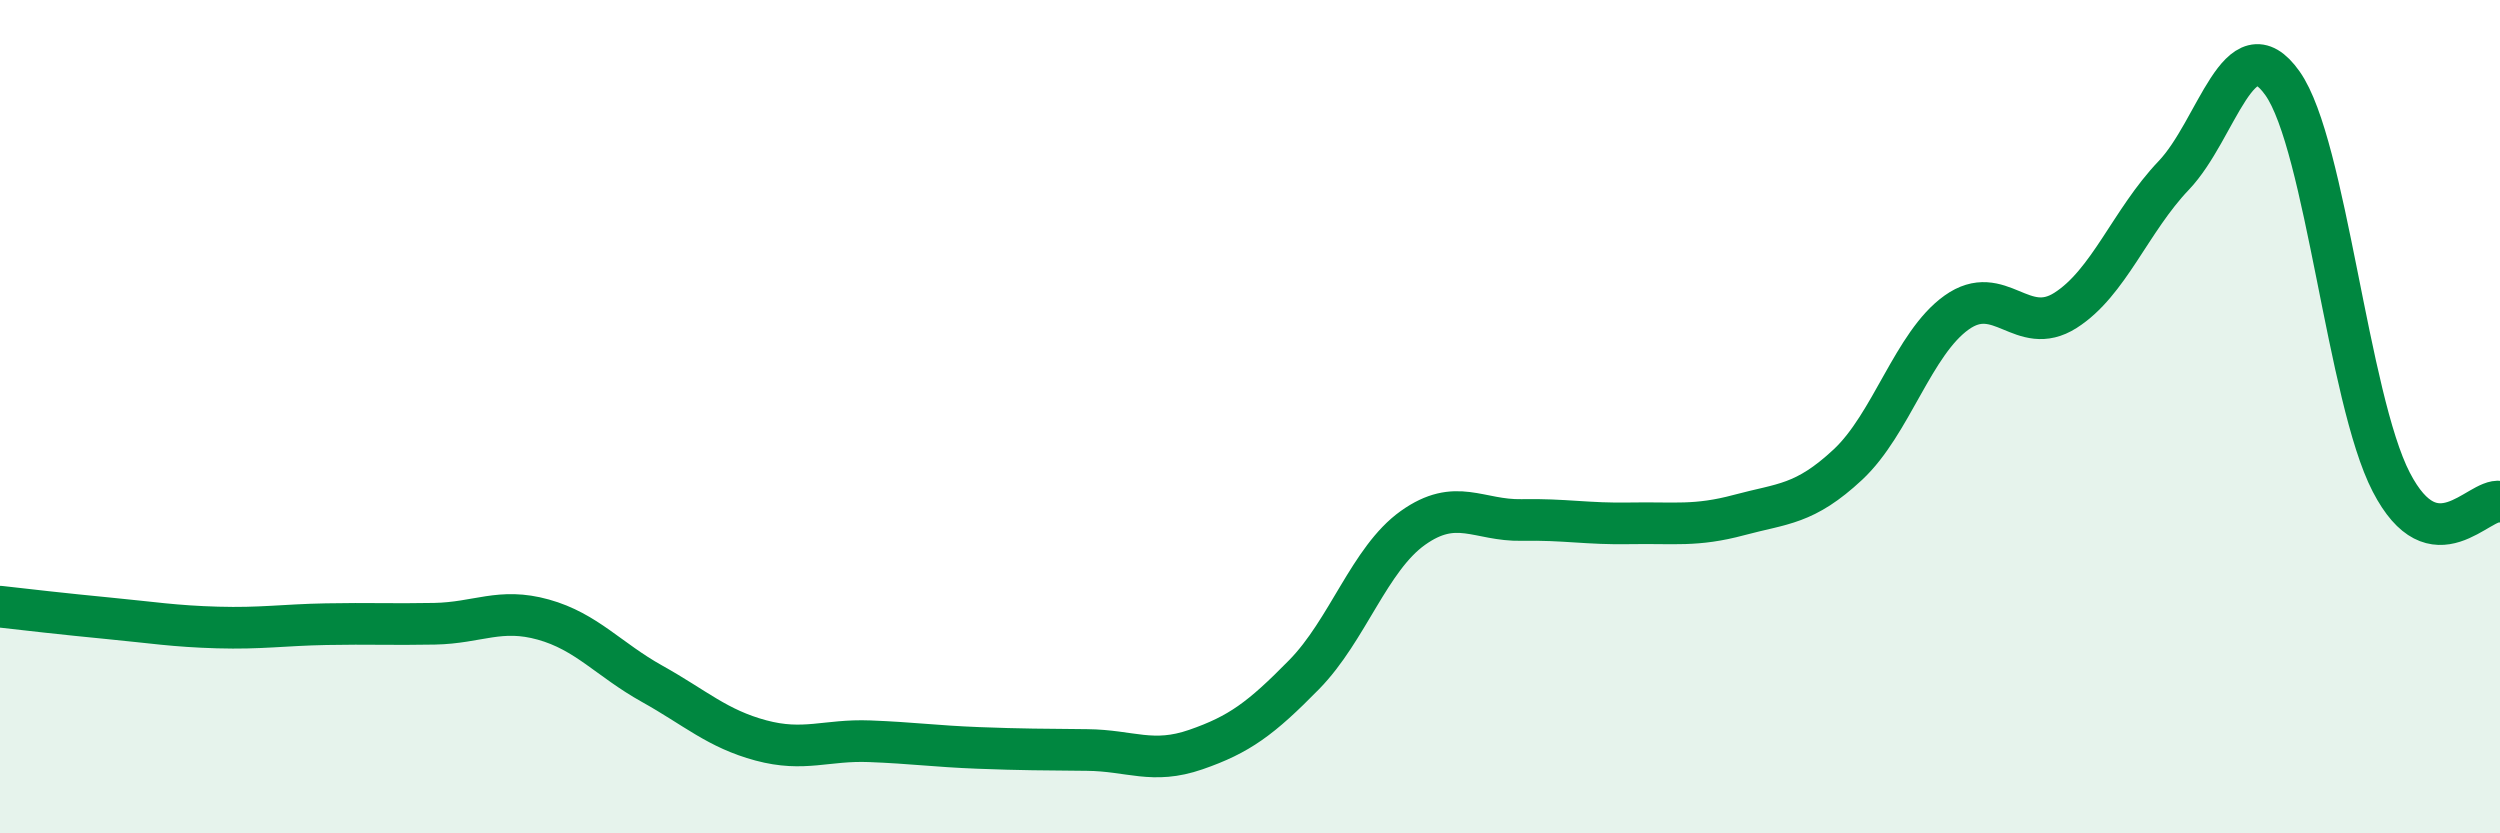
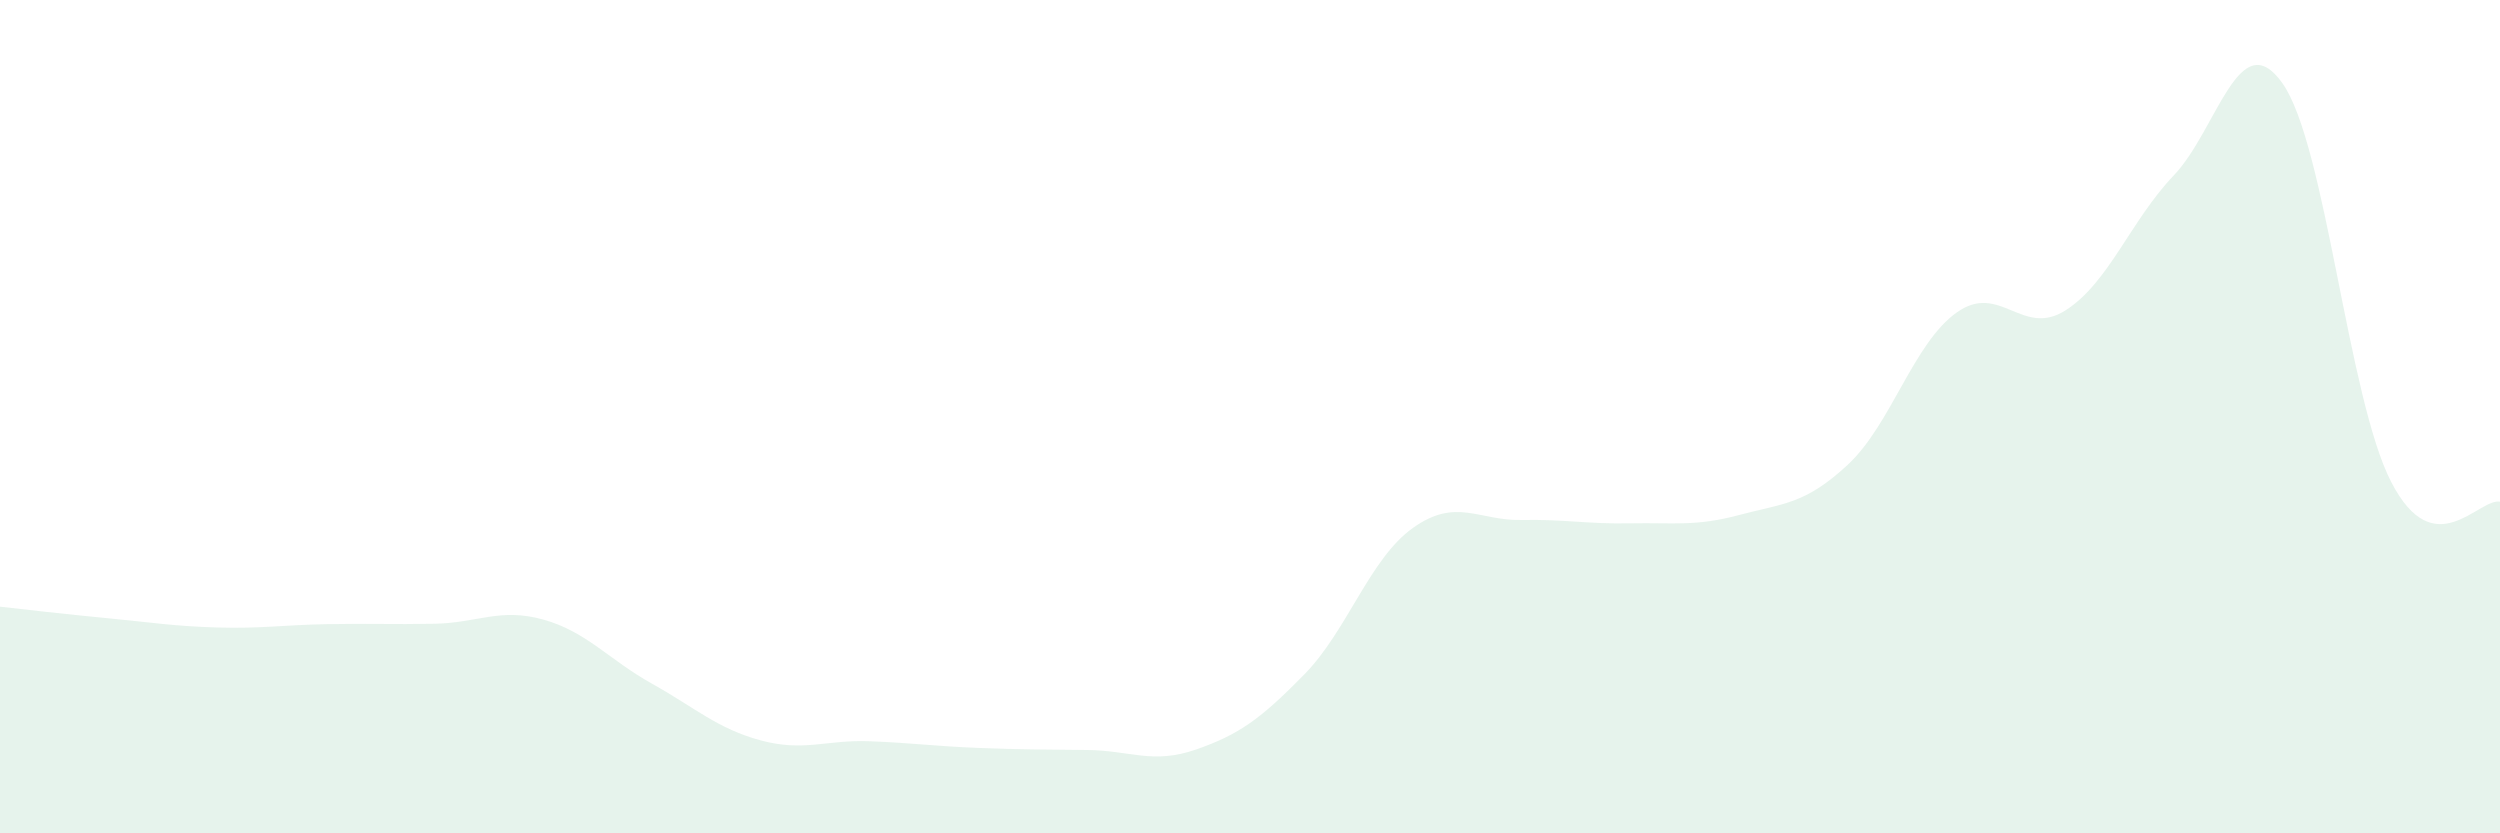
<svg xmlns="http://www.w3.org/2000/svg" width="60" height="20" viewBox="0 0 60 20">
  <path d="M 0,14.56 C 0.52,14.62 1.57,14.74 2.61,14.84 C 3.65,14.94 4.18,15.03 5.22,15.06 C 6.26,15.09 6.79,15 7.83,14.98 C 8.87,14.96 9.39,14.99 10.43,14.97 C 11.47,14.95 12,14.58 13.04,14.87 C 14.08,15.16 14.61,15.83 15.65,16.41 C 16.69,16.99 17.22,17.49 18.26,17.77 C 19.3,18.05 19.83,17.75 20.87,17.79 C 21.91,17.83 22.44,17.91 23.48,17.95 C 24.52,17.99 25.05,17.99 26.09,18 C 27.13,18.01 27.66,18.35 28.7,17.99 C 29.74,17.63 30.26,17.25 31.3,16.19 C 32.34,15.13 32.87,13.41 33.91,12.67 C 34.95,11.93 35.48,12.5 36.52,12.48 C 37.56,12.46 38.09,12.58 39.13,12.56 C 40.17,12.54 40.7,12.64 41.74,12.36 C 42.78,12.08 43.31,12.12 44.35,11.15 C 45.39,10.18 45.92,8.24 46.96,7.5 C 48,6.76 48.53,8.11 49.57,7.45 C 50.61,6.79 51.13,5.3 52.17,4.21 C 53.21,3.12 53.74,0.53 54.78,2 C 55.82,3.47 56.35,9.56 57.39,11.57 C 58.43,13.58 59.48,11.95 60,12.04L60 20L0 20Z" fill="#008740" opacity="0.1" stroke-linecap="round" stroke-linejoin="round" />
-   <path d="M 0,14.56 C 0.52,14.62 1.57,14.74 2.61,14.84 C 3.65,14.94 4.18,15.03 5.22,15.06 C 6.26,15.09 6.79,15 7.83,14.98 C 8.87,14.96 9.39,14.99 10.43,14.97 C 11.47,14.95 12,14.58 13.04,14.87 C 14.08,15.16 14.61,15.83 15.65,16.41 C 16.69,16.99 17.22,17.49 18.26,17.77 C 19.3,18.05 19.83,17.75 20.87,17.79 C 21.91,17.83 22.44,17.91 23.48,17.95 C 24.52,17.99 25.05,17.99 26.09,18 C 27.13,18.01 27.66,18.35 28.7,17.99 C 29.74,17.63 30.26,17.25 31.3,16.19 C 32.34,15.13 32.87,13.41 33.91,12.67 C 34.95,11.93 35.48,12.5 36.52,12.48 C 37.56,12.46 38.09,12.58 39.13,12.56 C 40.17,12.54 40.7,12.64 41.74,12.36 C 42.78,12.08 43.31,12.12 44.35,11.15 C 45.39,10.18 45.92,8.24 46.96,7.5 C 48,6.76 48.53,8.11 49.57,7.45 C 50.61,6.79 51.13,5.3 52.17,4.21 C 53.21,3.12 53.74,0.53 54.78,2 C 55.82,3.47 56.35,9.56 57.39,11.57 C 58.43,13.58 59.48,11.95 60,12.04" stroke="#008740" stroke-width="1" fill="none" stroke-linecap="round" stroke-linejoin="round" />
</svg>